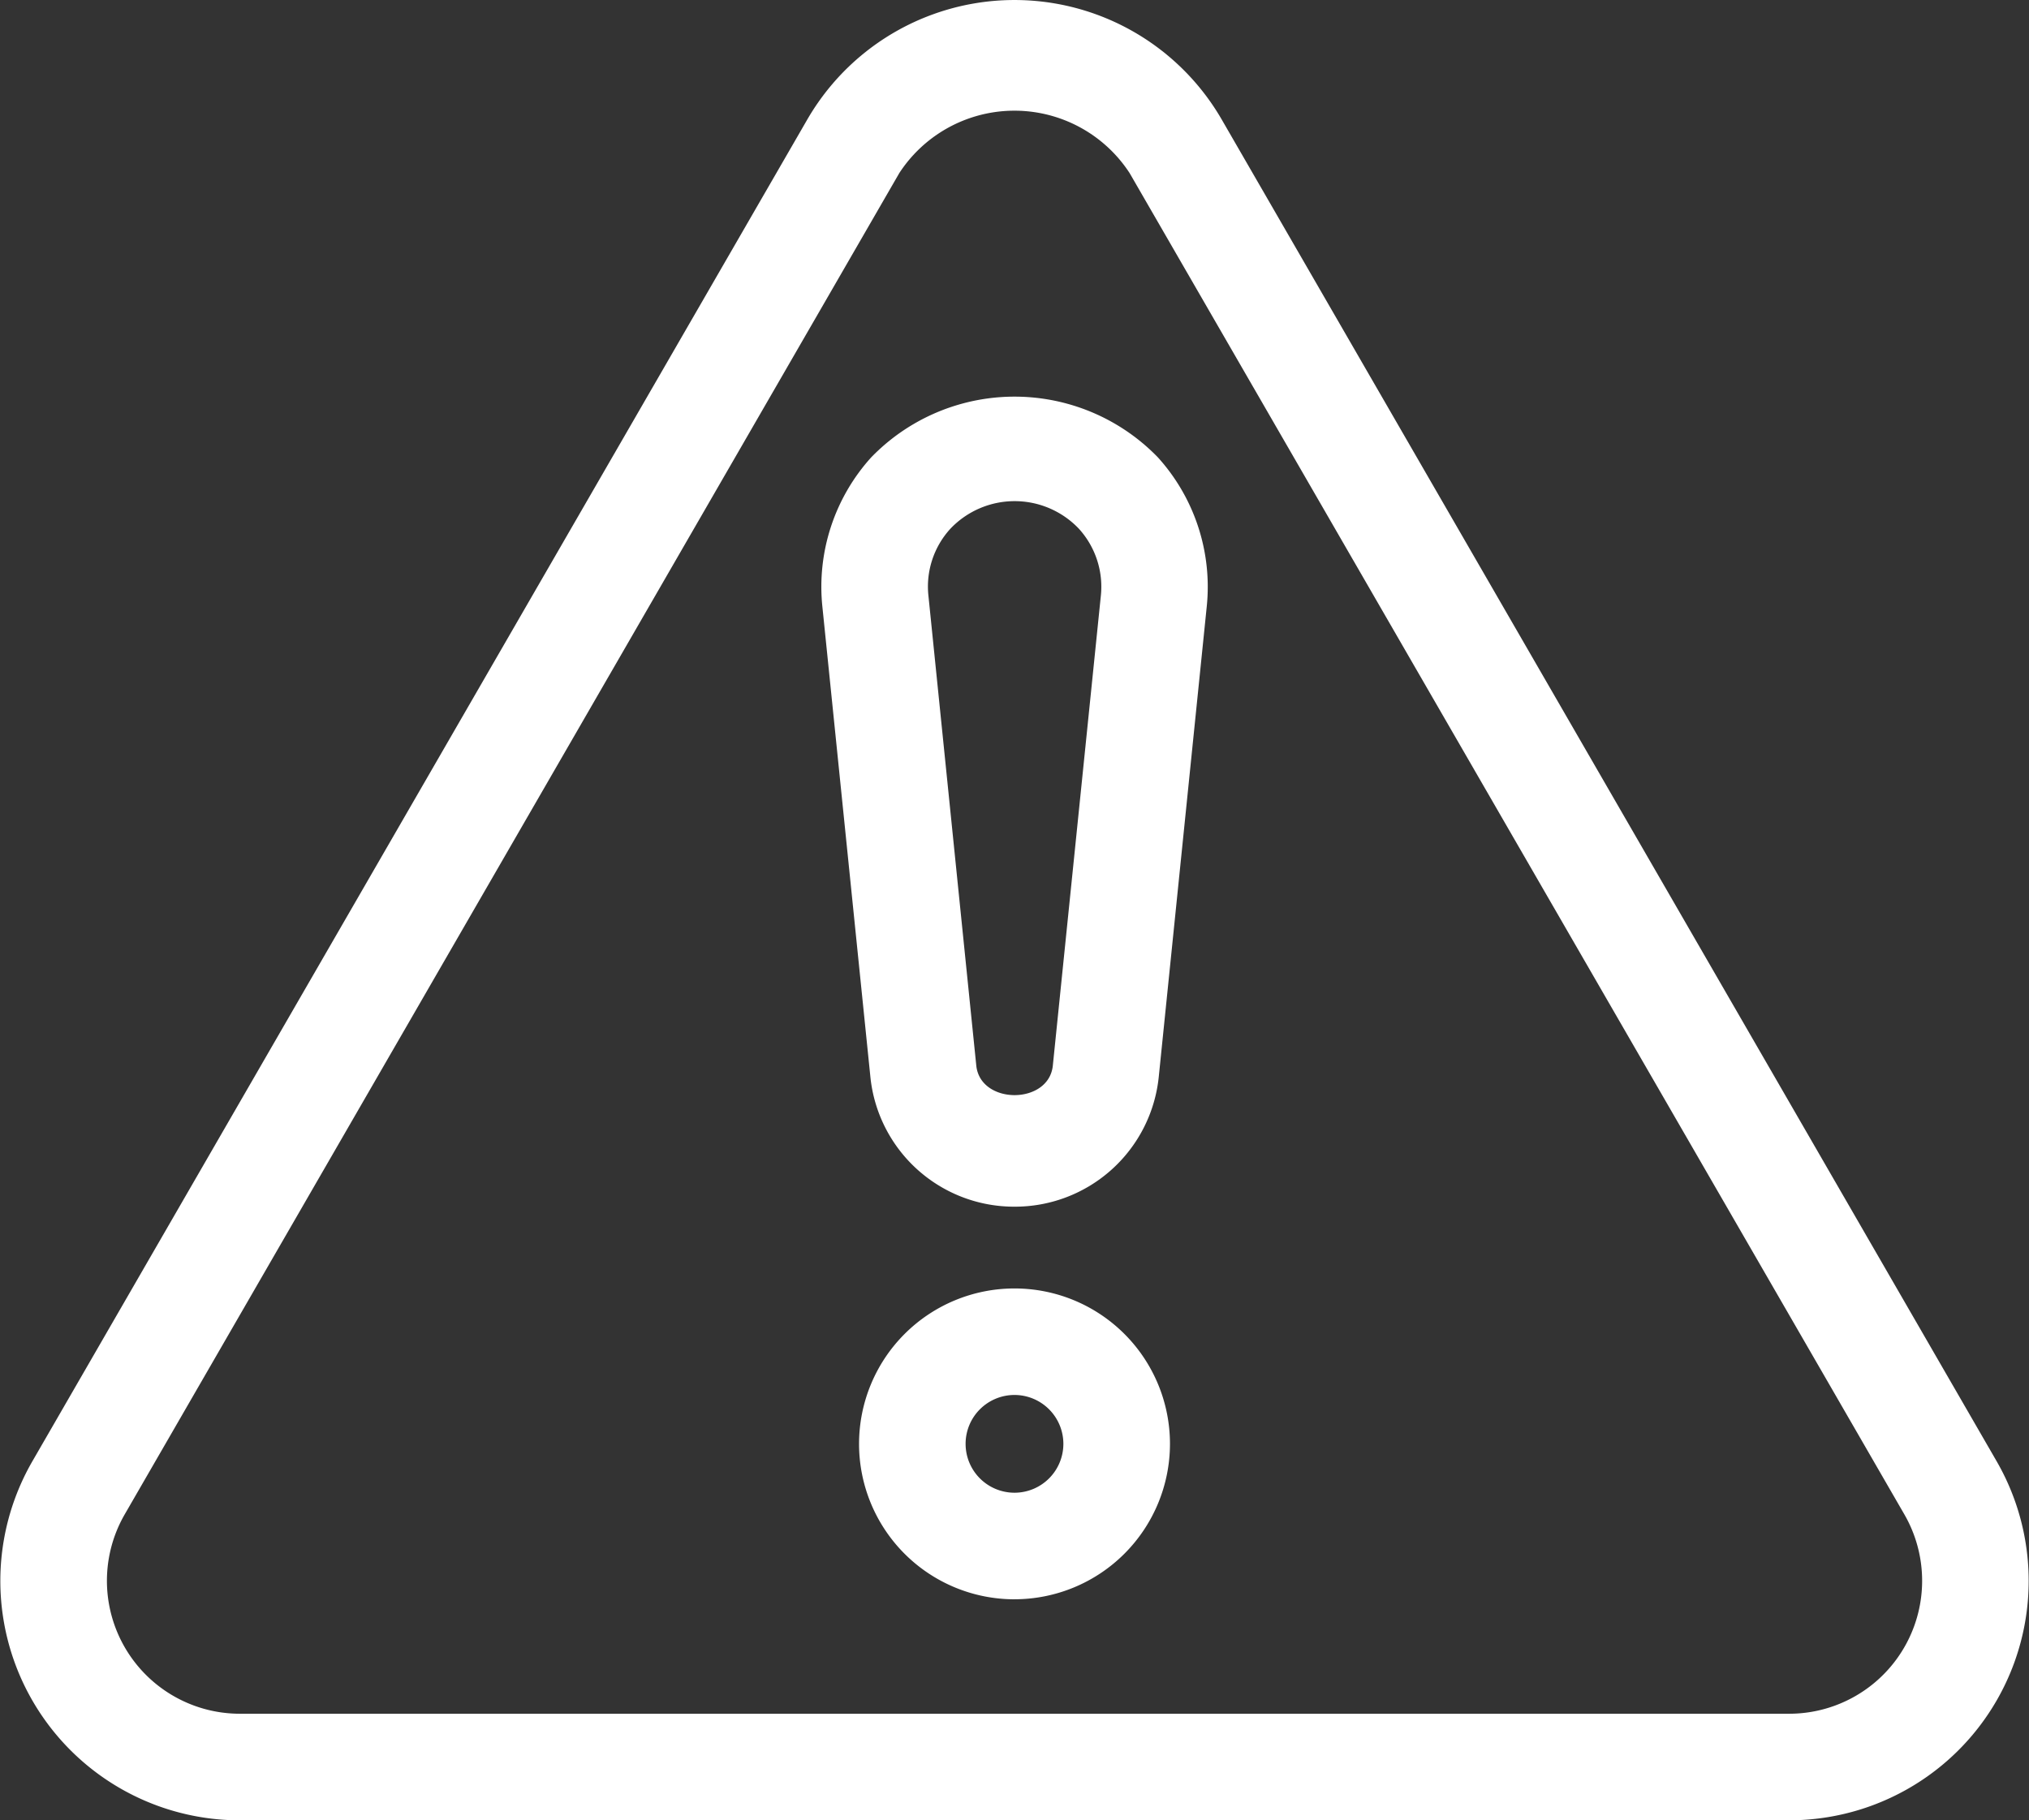
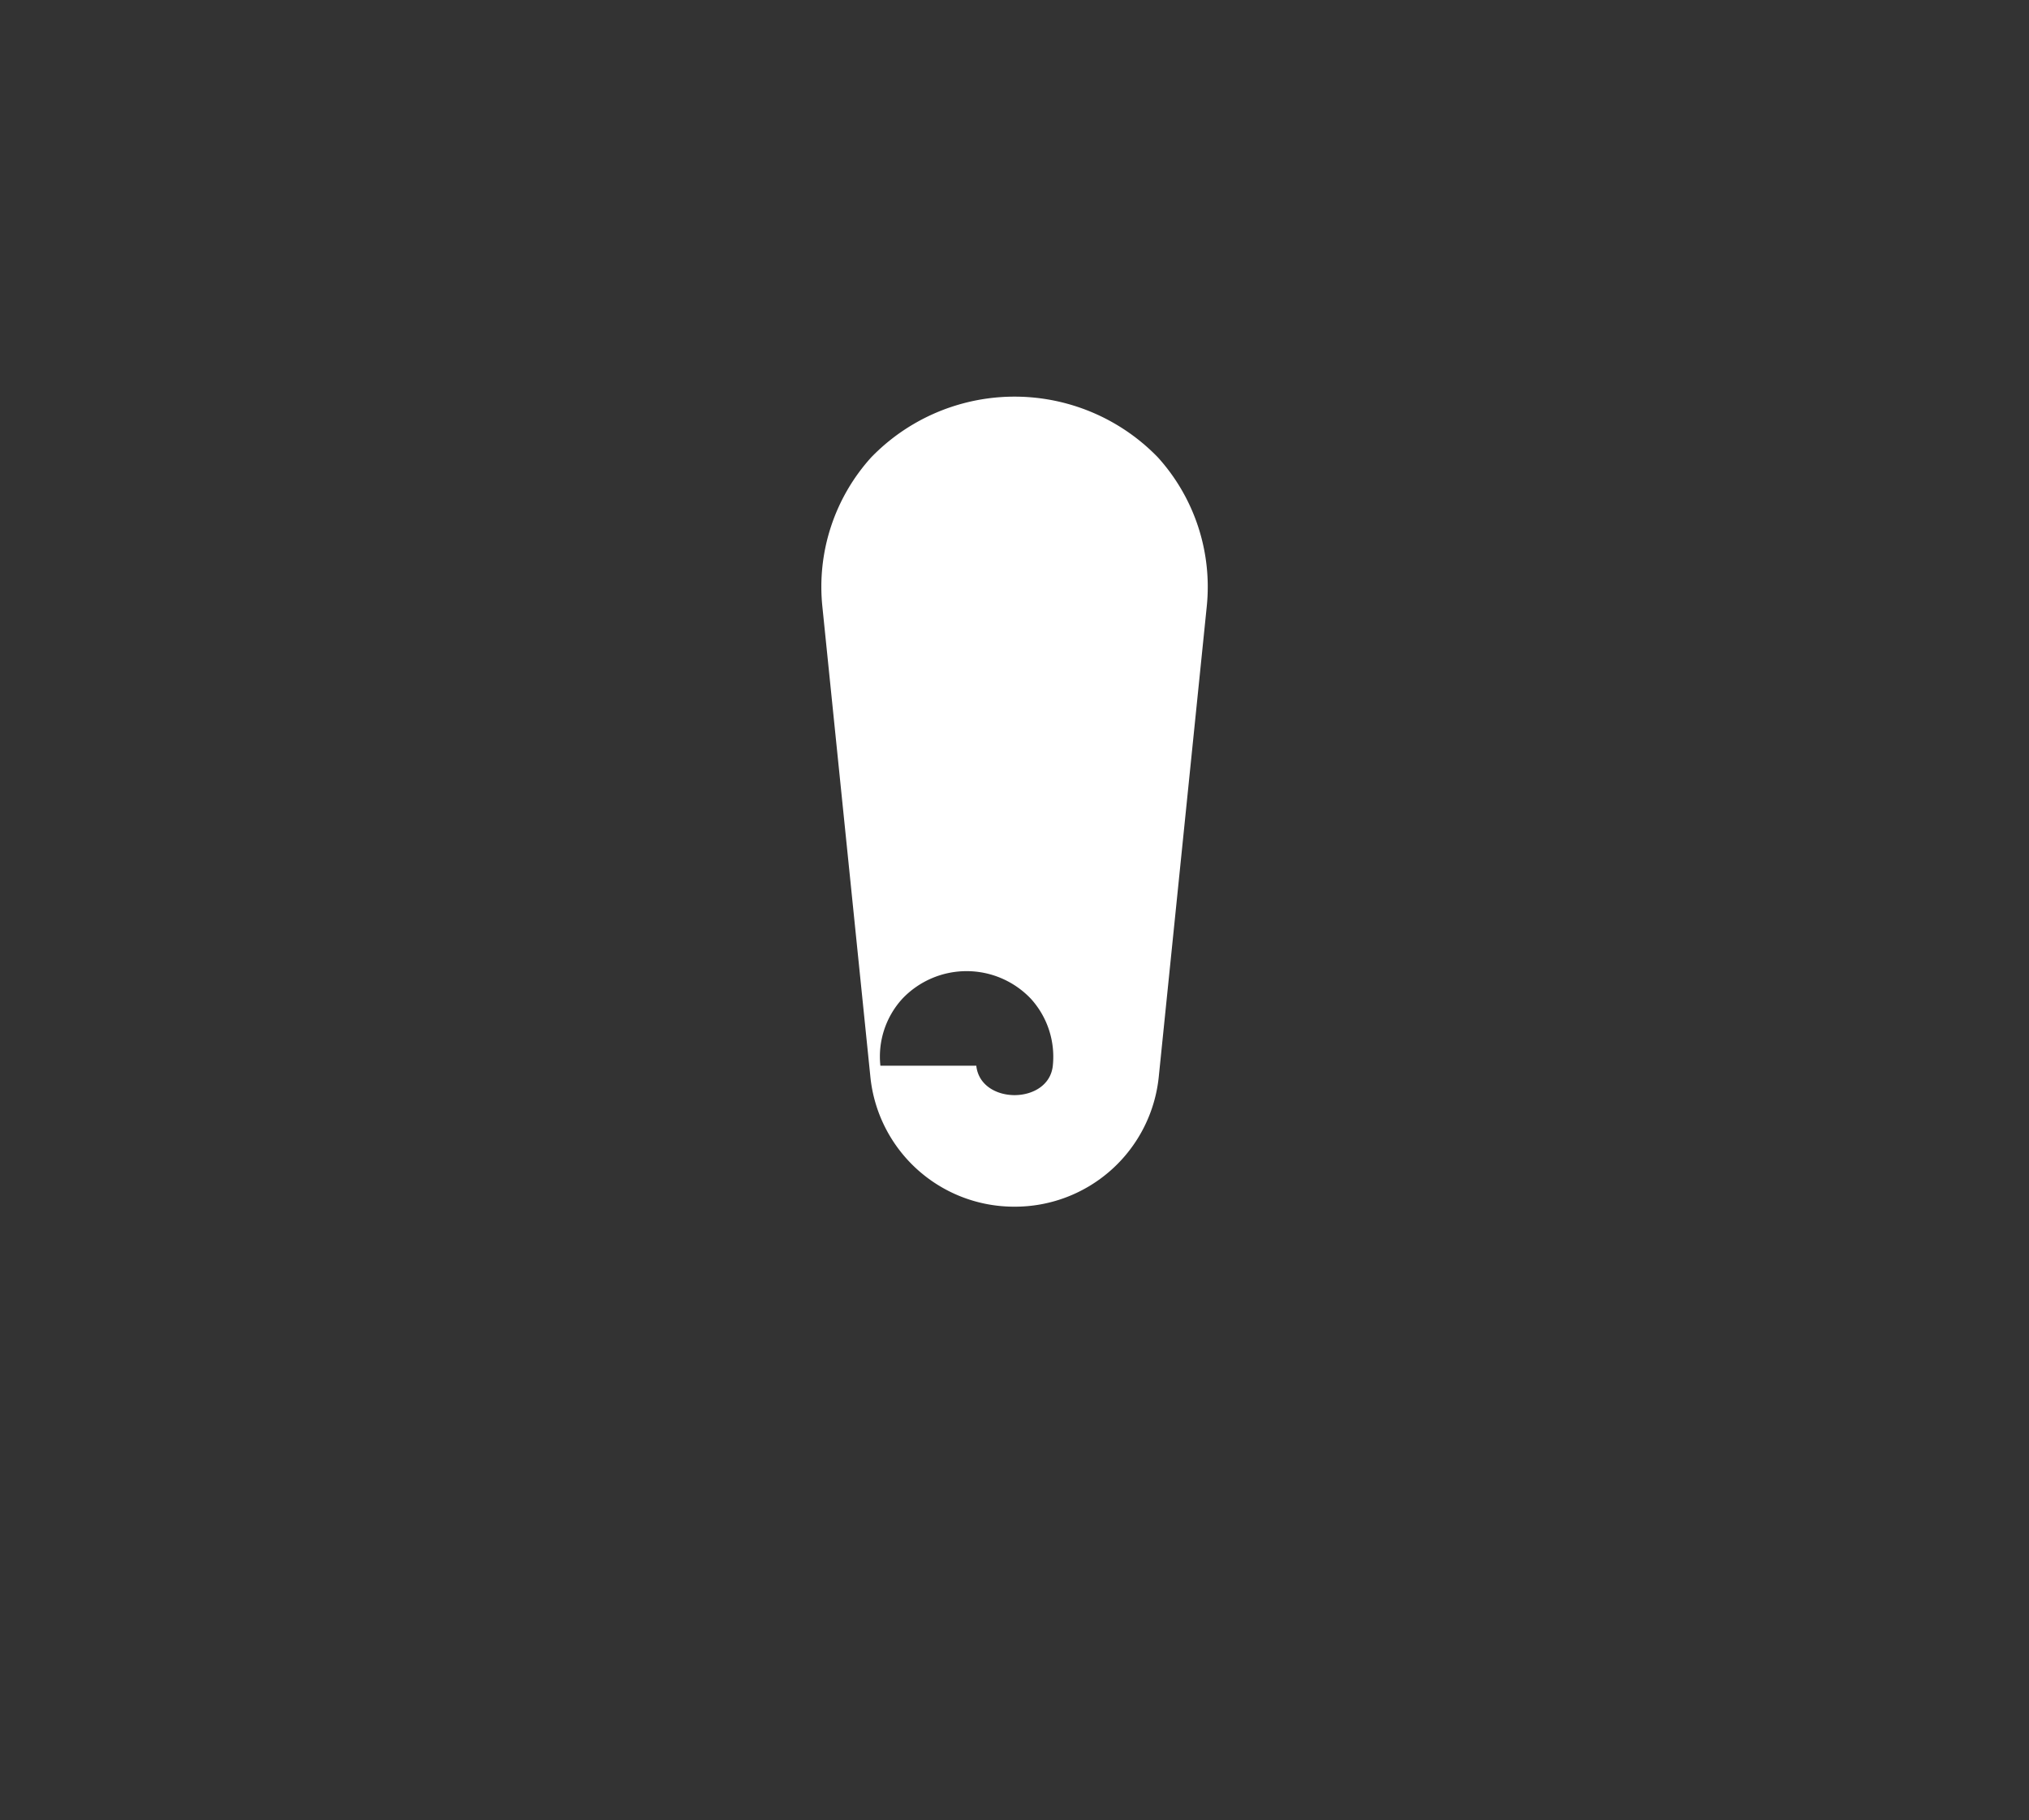
<svg xmlns="http://www.w3.org/2000/svg" width="74.003" height="66.407" viewBox="0 0 74.003 66.407">
  <rect x="0" y="0" width="74.003" height="66.407" fill="#333333" stroke="none" />
  <defs>
    <clipPath id="clip-path">
      <rect id="Retângulo_462" data-name="Retângulo 462" width="74.003" height="66.407" fill="#fff" />
    </clipPath>
  </defs>
  <g id="Grupo_317" data-name="Grupo 317" clip-path="url(#clip-path)">
-     <path id="Caminho_1272" data-name="Caminho 1272" d="M65.256,66.407H8.747A8.734,8.734,0,0,1,1.186,53.3L29.438,4.37a8.731,8.731,0,0,1,15.127,0L72.818,53.3a8.734,8.734,0,0,1-7.562,13.106M32.8,6.314,4.549,55.245a4.85,4.85,0,0,0,4.2,7.274H65.256a4.85,4.85,0,0,0,4.2-7.274L41.2,6.314a5.013,5.013,0,0,0-8.4,0" transform="translate(0 0)" fill="#fff" />
-     <path id="Caminho_1273" data-name="Caminho 1273" d="M14.749,33.273a5.268,5.268,0,0,1-5.256-4.747L7.743,11.381A7.04,7.04,0,0,1,9.523,5.938a7.277,7.277,0,0,1,10.458,0,7.04,7.04,0,0,1,1.781,5.443L20.013,28.526a5.273,5.273,0,0,1-5.264,4.747m-1.392-5.143c.152,1.431,2.64,1.431,2.791,0L17.9,10.984a3.146,3.146,0,0,0-.8-2.442,3.231,3.231,0,0,0-4.689,0,3.127,3.127,0,0,0-.8,2.442Z" transform="translate(22.251 10.748)" fill="#fff" />
-     <path id="Caminho_1274" data-name="Caminho 1274" d="M13.727,23.431A5.67,5.67,0,1,1,19.4,17.762a5.674,5.674,0,0,1-5.672,5.668m0-7.453a1.783,1.783,0,1,0,1.784,1.784,1.784,1.784,0,0,0-1.784-1.784" transform="translate(23.272 34.913)" fill="#fff" />
+     <path id="Caminho_1273" data-name="Caminho 1273" d="M14.749,33.273a5.268,5.268,0,0,1-5.256-4.747L7.743,11.381A7.04,7.04,0,0,1,9.523,5.938a7.277,7.277,0,0,1,10.458,0,7.04,7.04,0,0,1,1.781,5.443L20.013,28.526a5.273,5.273,0,0,1-5.264,4.747m-1.392-5.143c.152,1.431,2.64,1.431,2.791,0a3.146,3.146,0,0,0-.8-2.442,3.231,3.231,0,0,0-4.689,0,3.127,3.127,0,0,0-.8,2.442Z" transform="translate(22.251 10.748)" fill="#fff" />
  </g>
</svg>